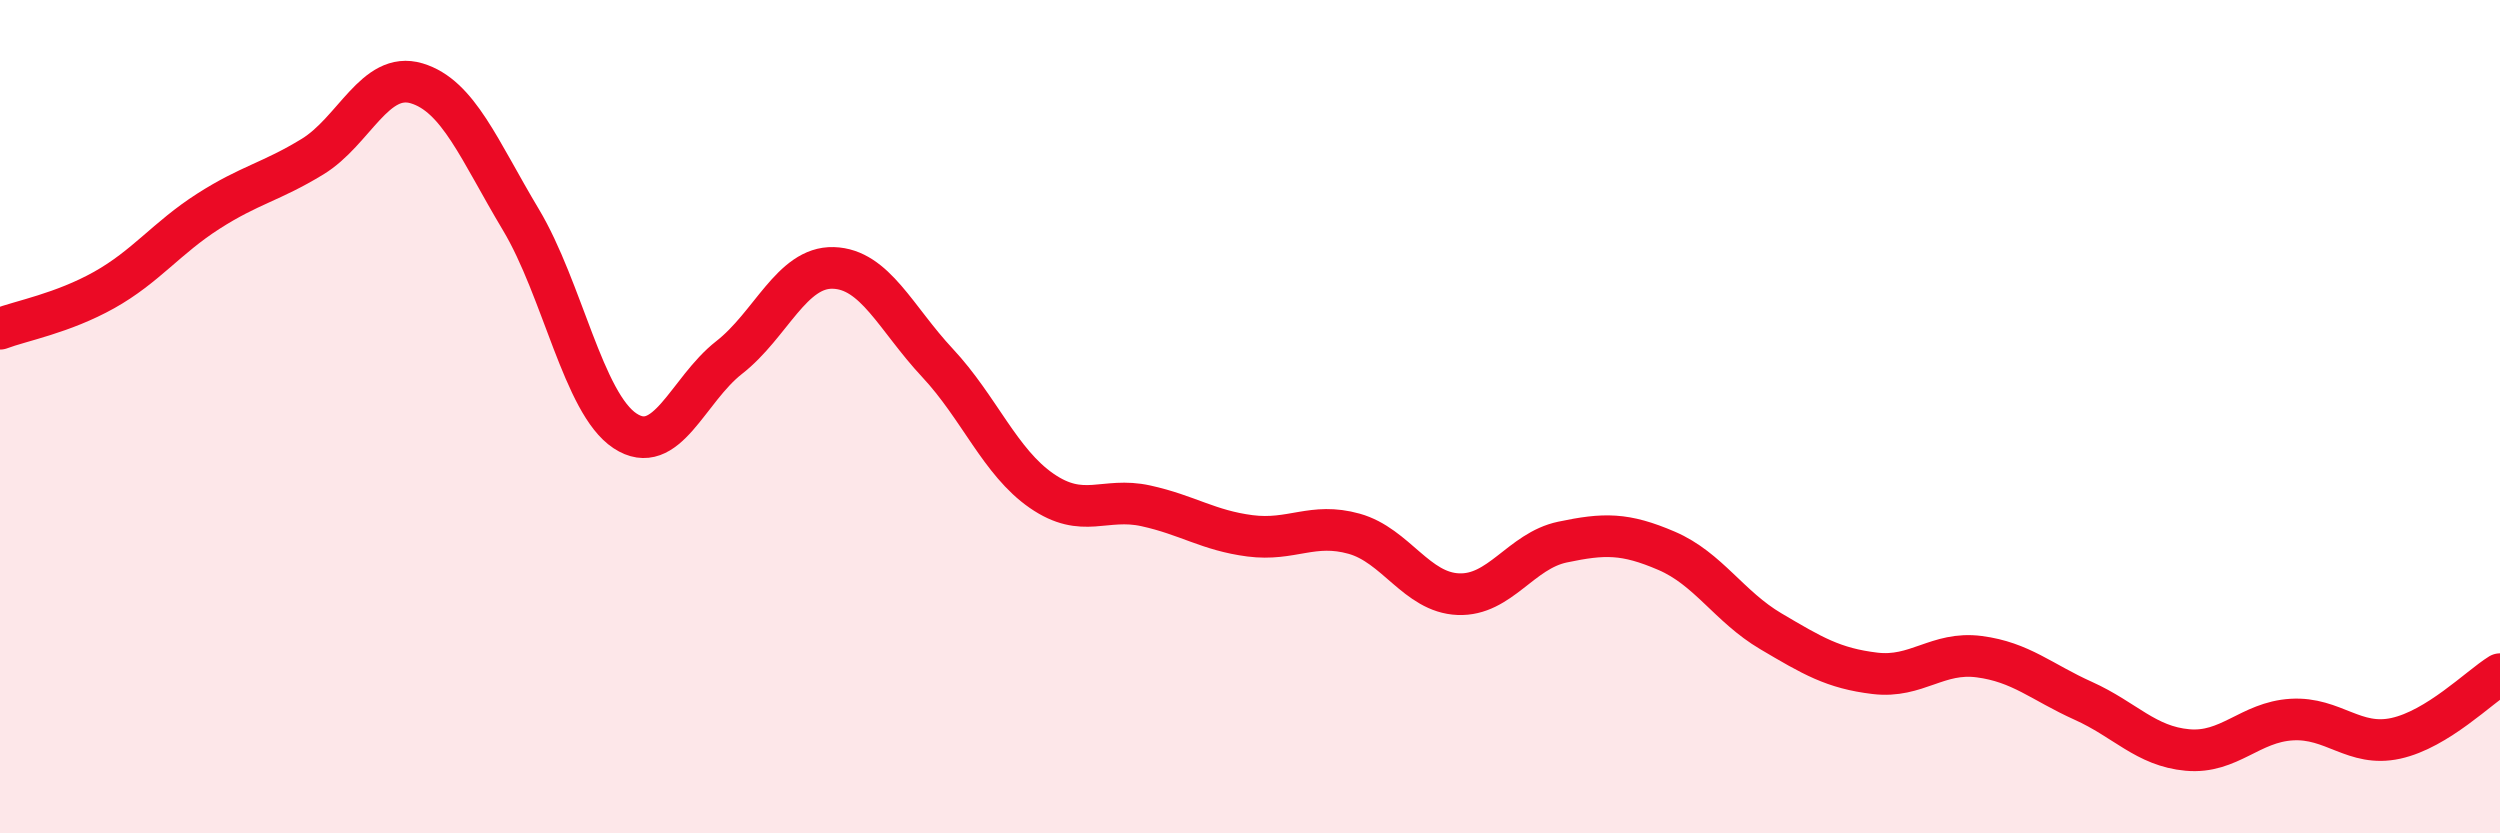
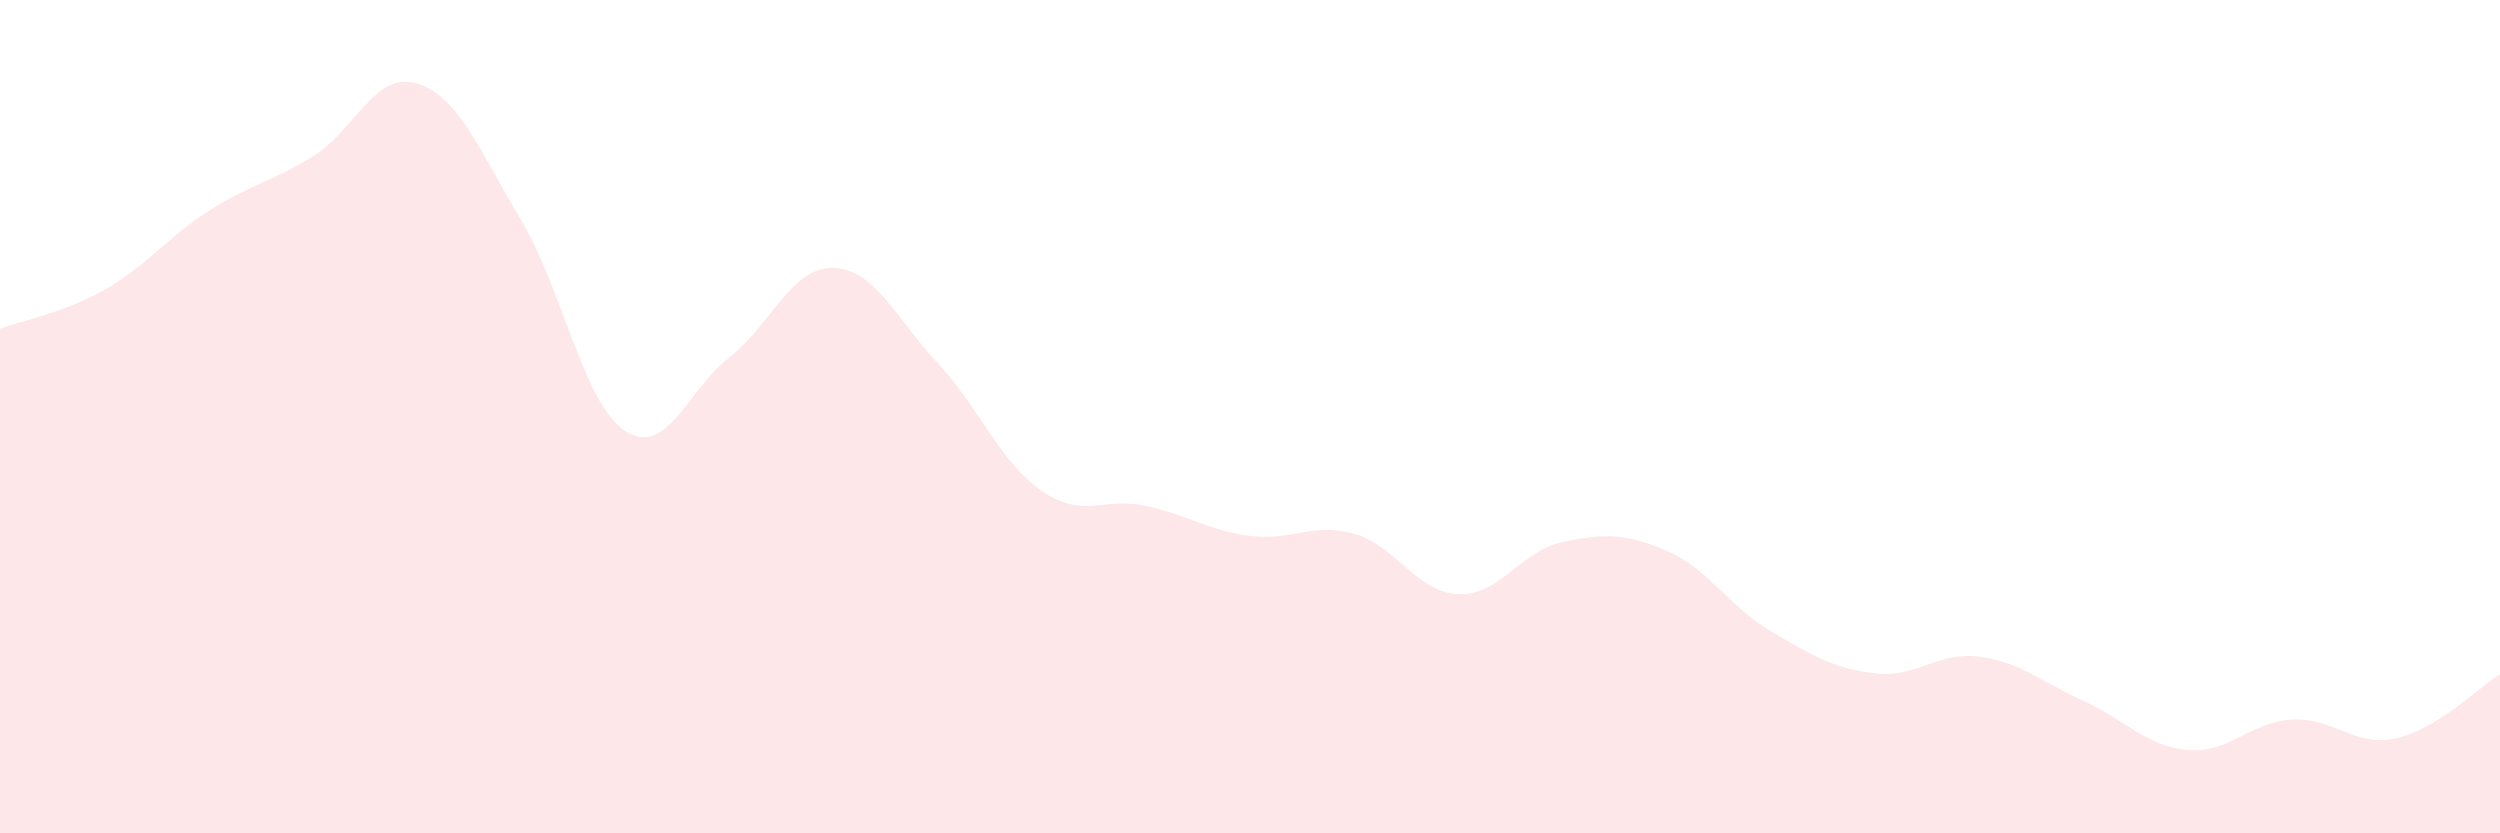
<svg xmlns="http://www.w3.org/2000/svg" width="60" height="20" viewBox="0 0 60 20">
  <path d="M 0,7.89 C 0.5,7.7 1.5,7.52 2.5,6.96 C 3.5,6.4 4,5.71 5,5.07 C 6,4.43 6.5,4.37 7.5,3.76 C 8.5,3.15 9,1.7 10,2 C 11,2.3 11.5,3.6 12.5,5.27 C 13.5,6.94 14,9.68 15,10.34 C 16,11 16.5,9.36 17.5,8.58 C 18.5,7.8 19,6.4 20,6.43 C 21,6.46 21.5,7.64 22.5,8.71 C 23.5,9.78 24,11.09 25,11.78 C 26,12.47 26.5,11.92 27.5,12.14 C 28.5,12.36 29,12.73 30,12.86 C 31,12.99 31.5,12.53 32.5,12.81 C 33.5,13.09 34,14.22 35,14.26 C 36,14.3 36.5,13.22 37.5,13.01 C 38.5,12.8 39,12.79 40,13.22 C 41,13.65 41.5,14.56 42.5,15.15 C 43.5,15.74 44,16.04 45,16.16 C 46,16.28 46.5,15.63 47.5,15.76 C 48.5,15.89 49,16.37 50,16.82 C 51,17.27 51.5,17.91 52.5,18 C 53.5,18.09 54,17.33 55,17.27 C 56,17.21 56.5,17.94 57.5,17.72 C 58.5,17.5 59.5,16.49 60,16.18L60 20L0 20Z" fill="#EB0A25" opacity="0.1" stroke-linecap="round" stroke-linejoin="round" />
-   <path d="M 0,7.89 C 0.5,7.7 1.5,7.52 2.5,6.96 C 3.5,6.4 4,5.71 5,5.07 C 6,4.43 6.5,4.37 7.5,3.76 C 8.5,3.15 9,1.7 10,2 C 11,2.3 11.5,3.6 12.5,5.27 C 13.5,6.94 14,9.68 15,10.34 C 16,11 16.5,9.36 17.5,8.58 C 18.5,7.8 19,6.4 20,6.43 C 21,6.46 21.5,7.64 22.5,8.71 C 23.5,9.78 24,11.09 25,11.78 C 26,12.47 26.5,11.92 27.5,12.14 C 28.5,12.36 29,12.73 30,12.86 C 31,12.99 31.5,12.53 32.5,12.81 C 33.5,13.09 34,14.22 35,14.26 C 36,14.3 36.5,13.22 37.5,13.01 C 38.5,12.8 39,12.79 40,13.22 C 41,13.65 41.5,14.56 42.5,15.15 C 43.5,15.74 44,16.04 45,16.16 C 46,16.28 46.5,15.63 47.5,15.76 C 48.5,15.89 49,16.37 50,16.82 C 51,17.27 51.5,17.91 52.5,18 C 53.5,18.09 54,17.33 55,17.27 C 56,17.21 56.5,17.94 57.5,17.72 C 58.5,17.5 59.5,16.49 60,16.18" stroke="#EB0A25" stroke-width="1" fill="none" stroke-linecap="round" stroke-linejoin="round" />
</svg>